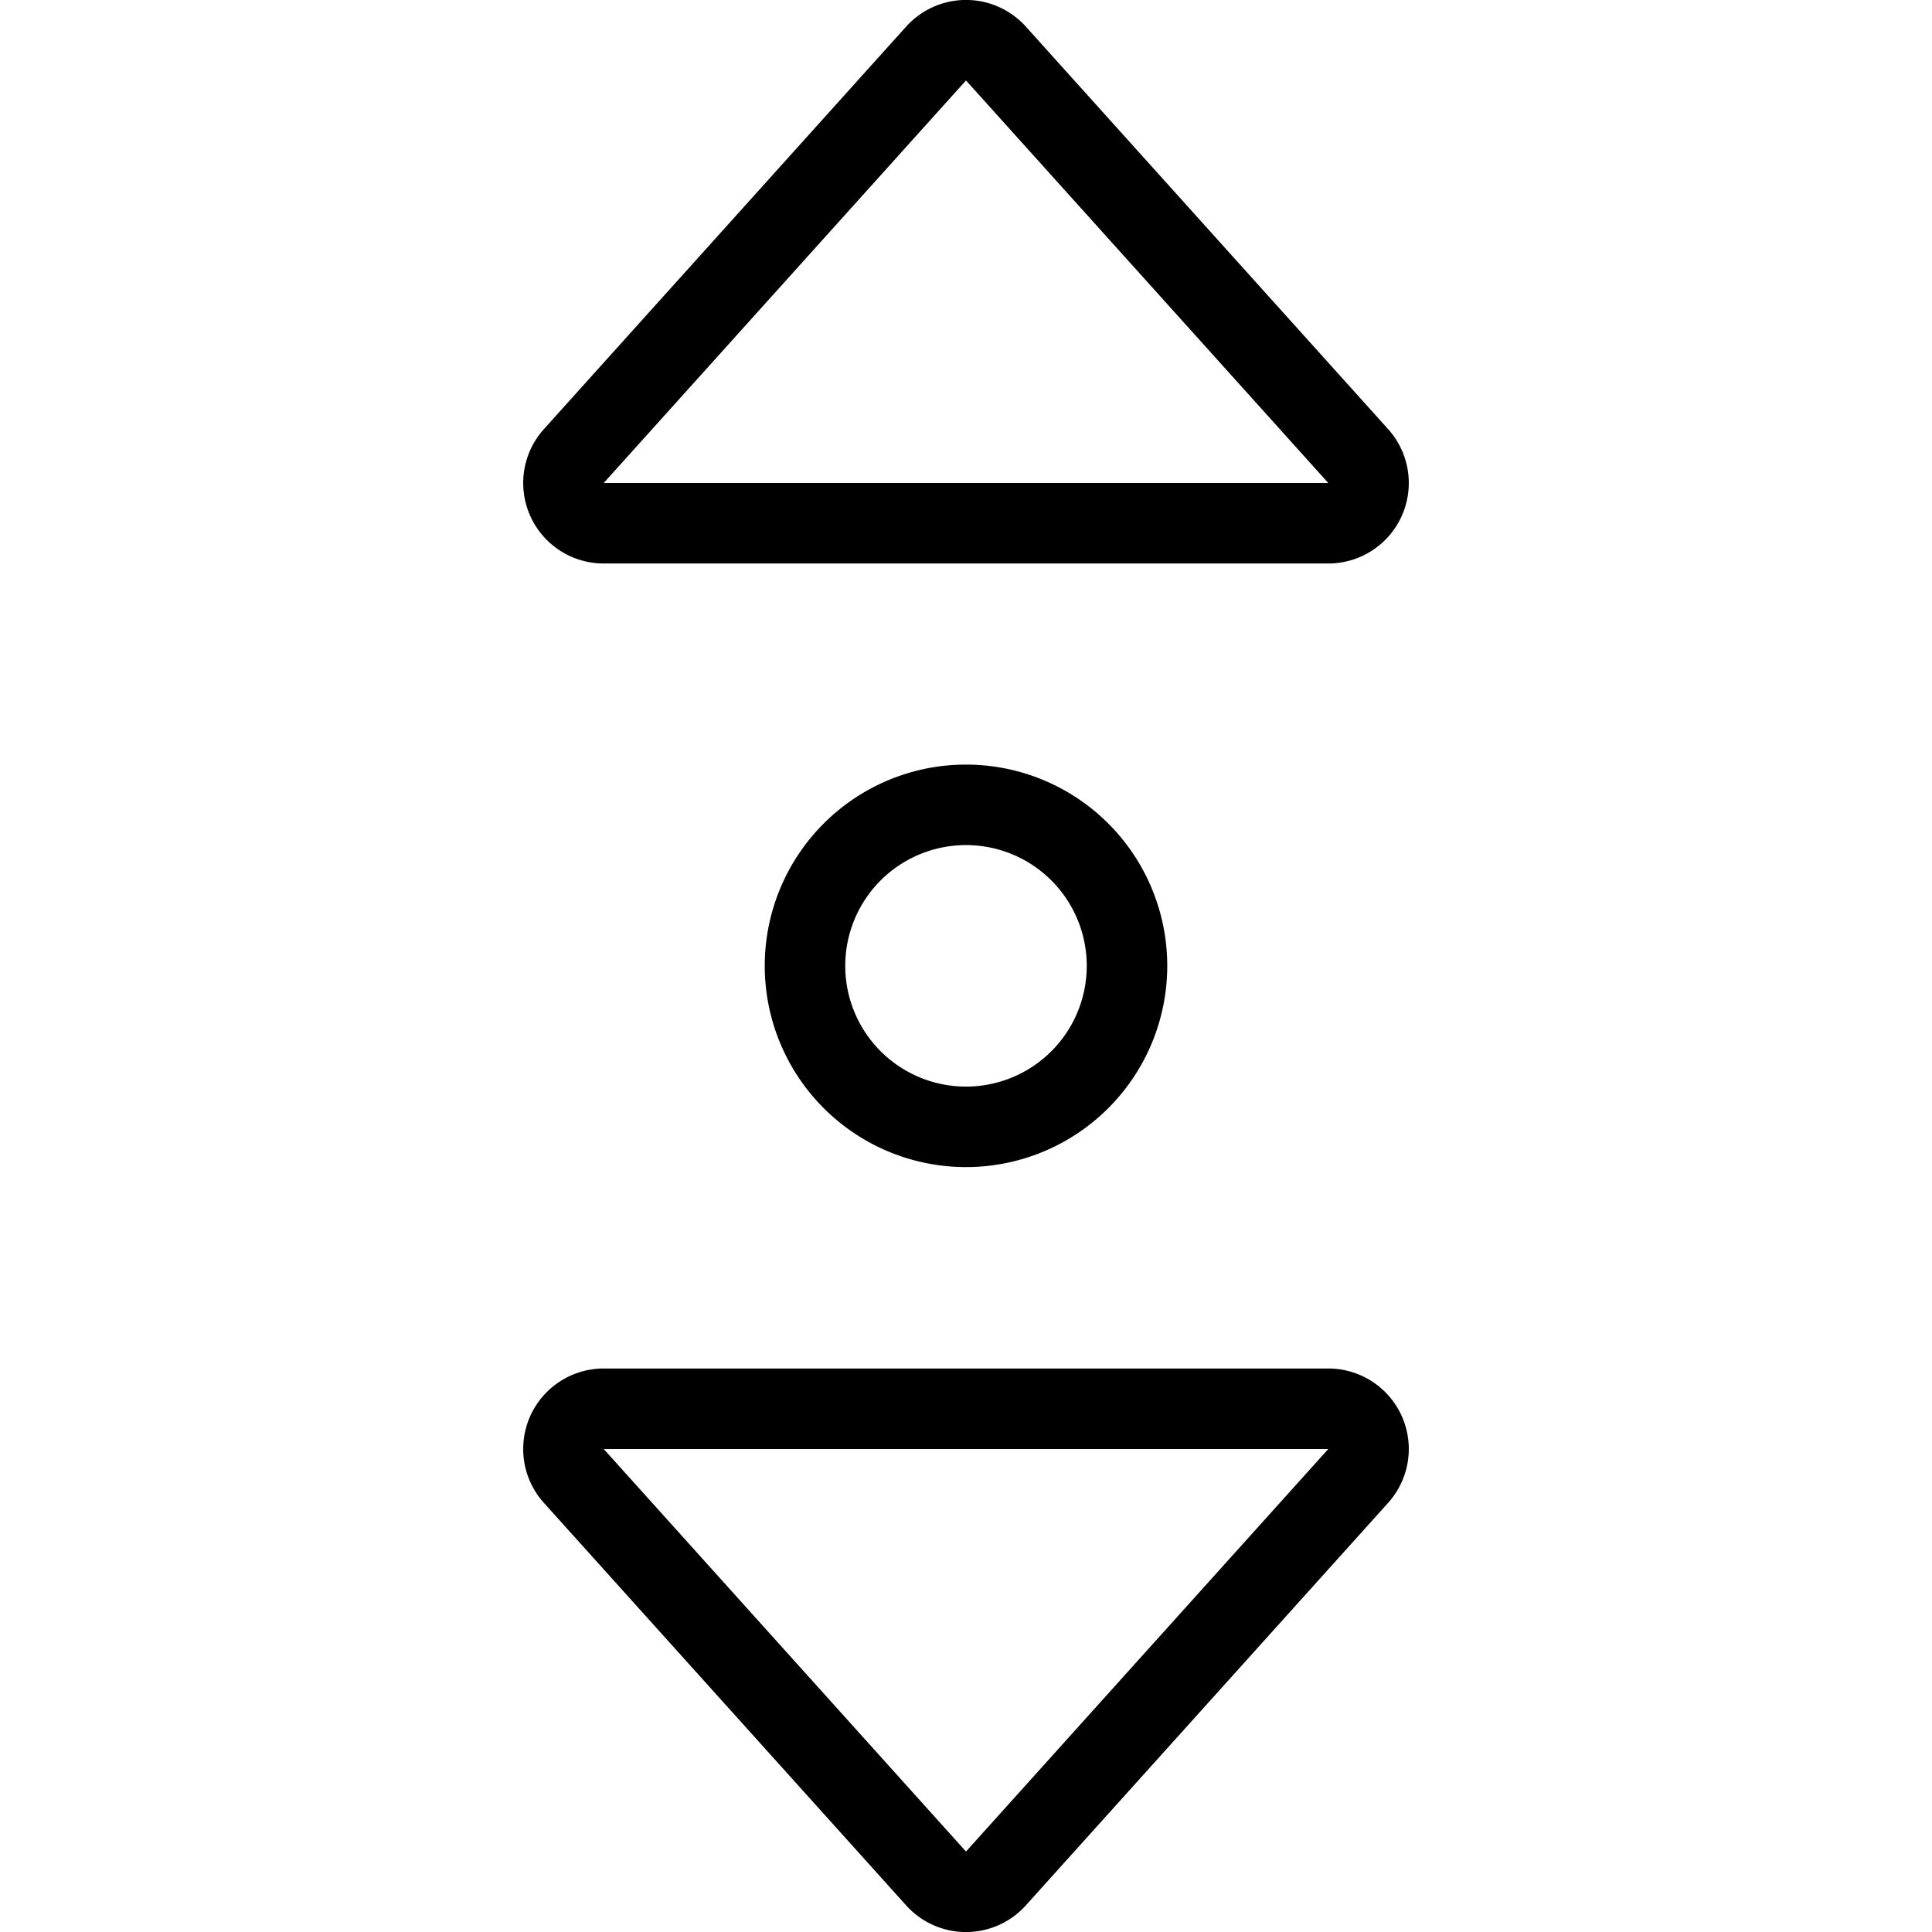
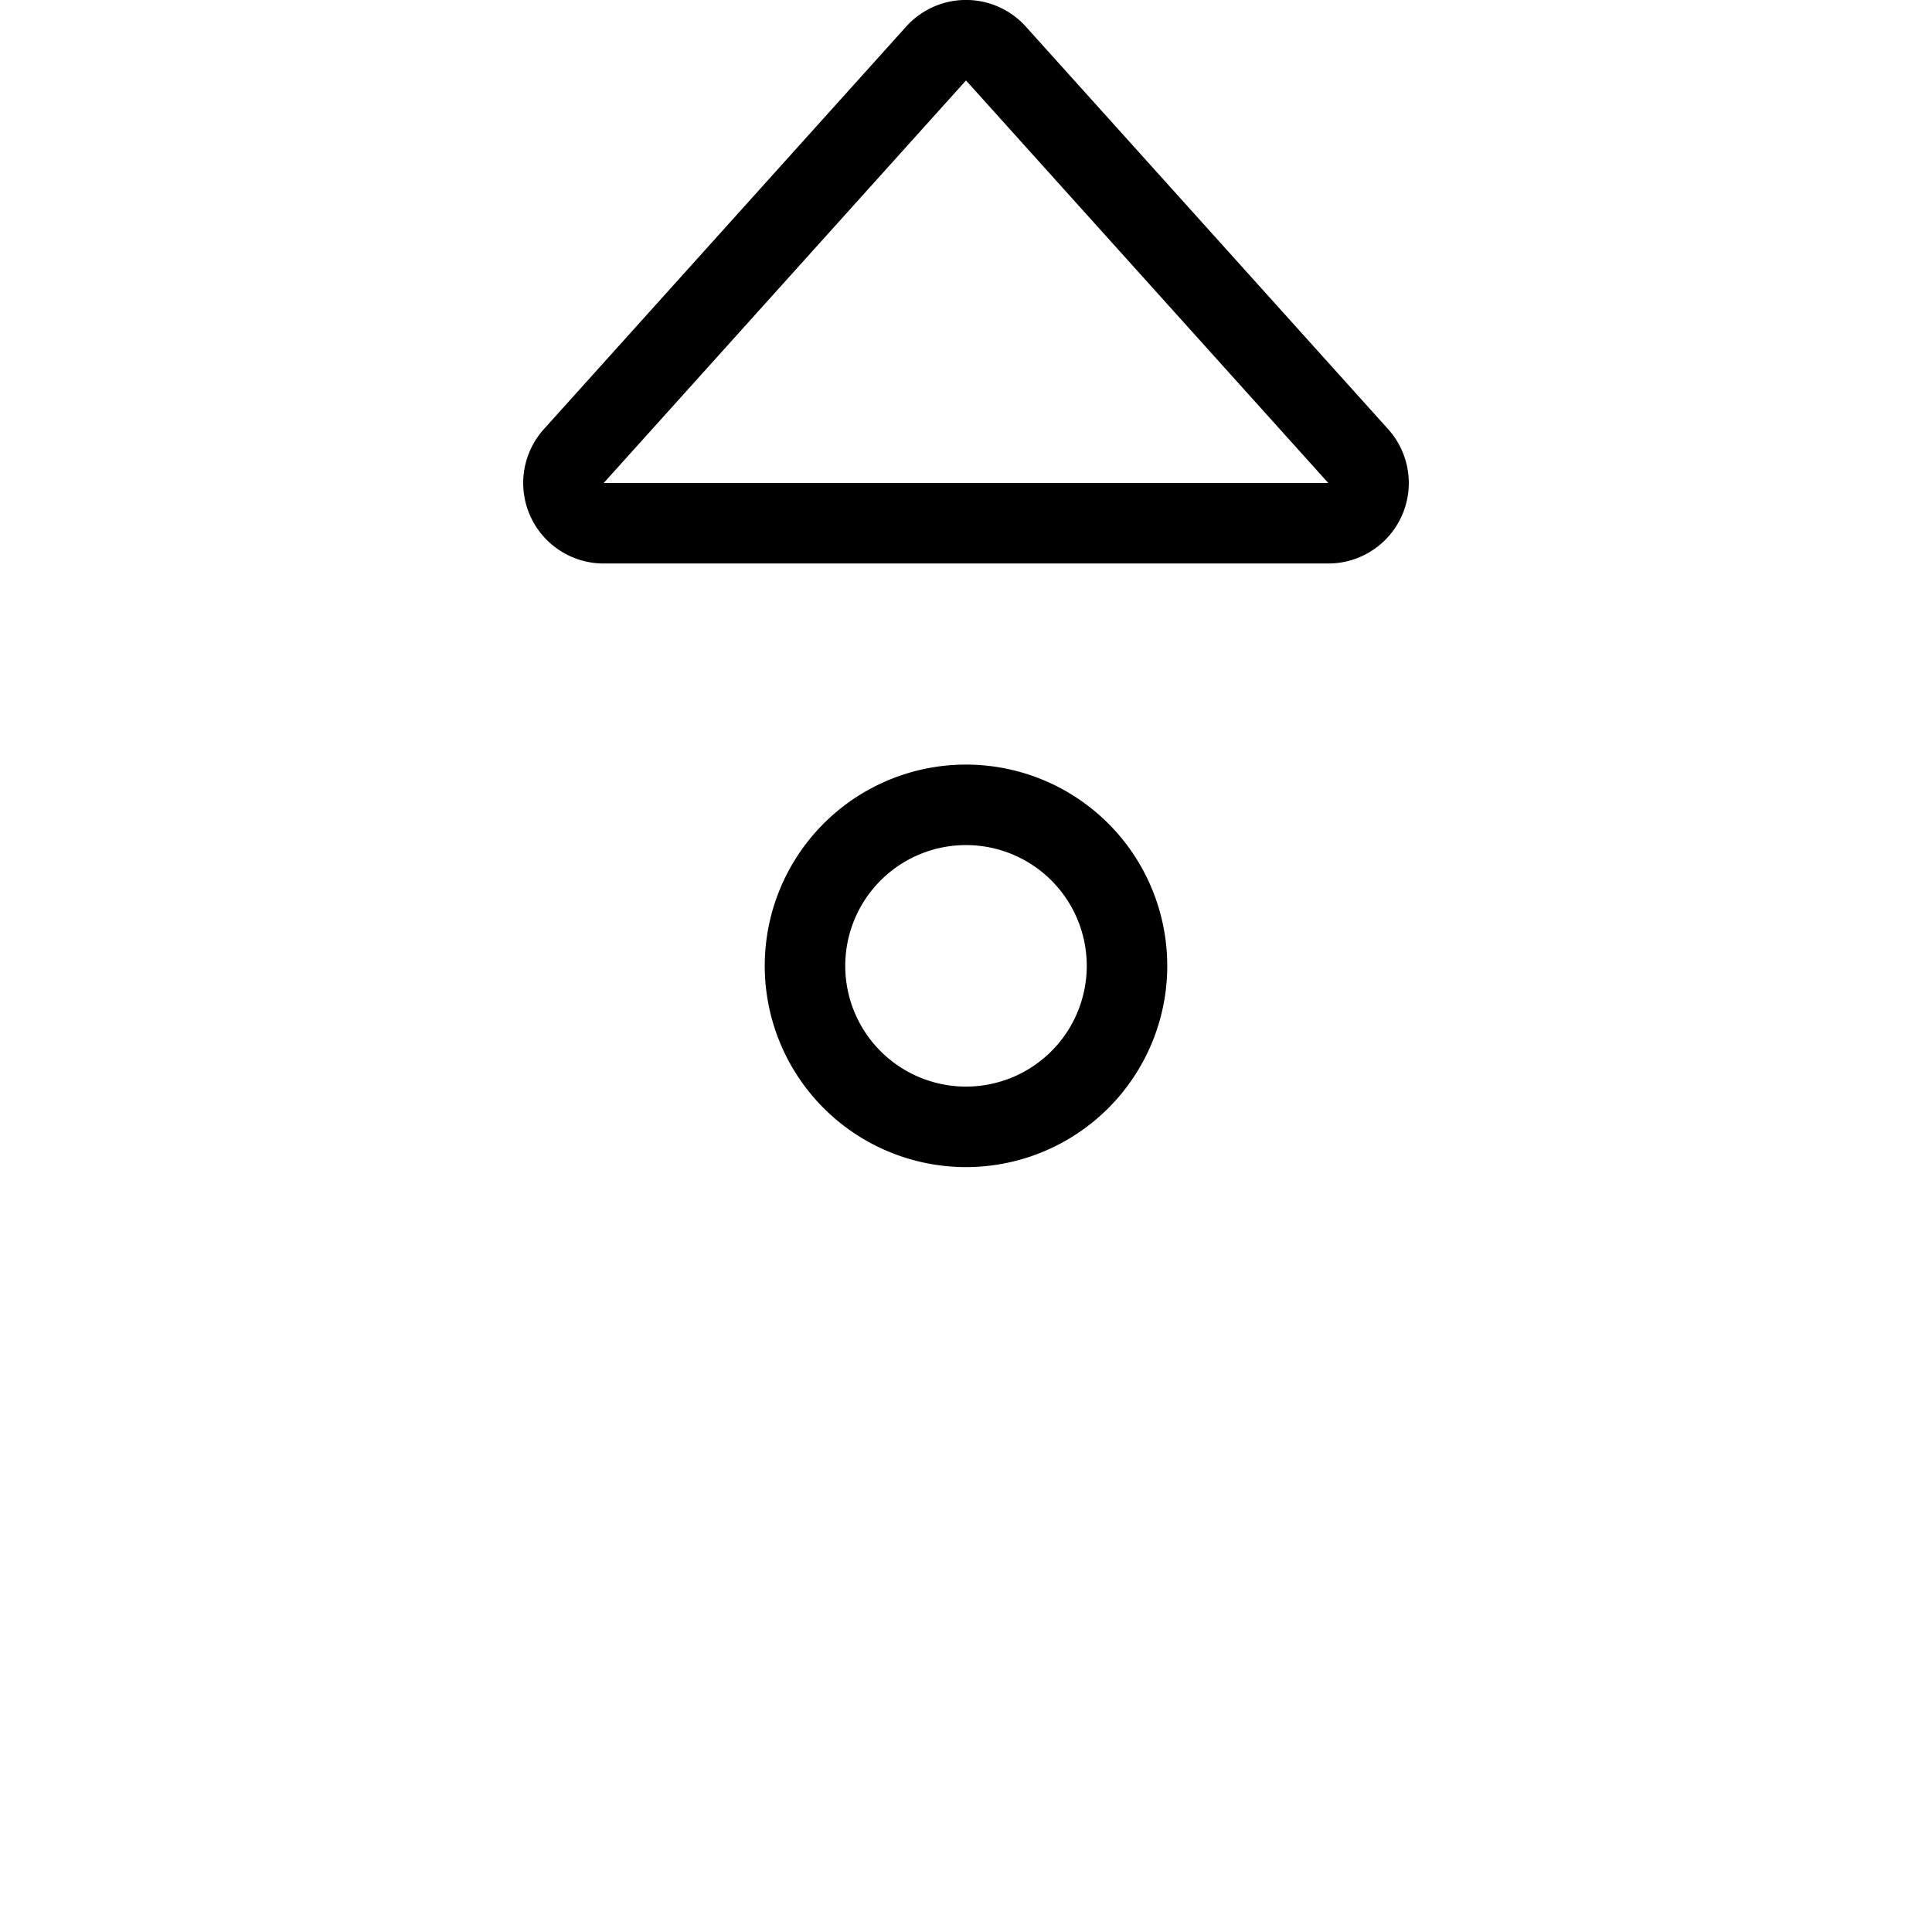
<svg xmlns="http://www.w3.org/2000/svg" viewBox="0 0 24 24">
  <g transform="matrix(1,0,0,1,0,0)">
    <path d="M10.000 11.998 A2.000 2.000 0 1 0 14.000 11.998 A2.000 2.000 0 1 0 10.000 11.998 Z" fill="none" stroke="#000000" stroke-linecap="round" stroke-linejoin="round" />
    <path d="M16.5,6.5a.5.5,0,0,0,.369-.838l-4.5-5a.5.5,0,0,0-.738,0l-4.5,5A.5.5,0,0,0,7.5,6.5Z" fill="none" stroke="#000000" stroke-linecap="round" stroke-linejoin="round" />
-     <path d="M16.5,17.5a.5.5,0,0,1,.369.838l-4.5,5a.5.5,0,0,1-.738,0l-4.5-5A.5.5,0,0,1,7.5,17.5Z" fill="none" stroke="#000000" stroke-linecap="round" stroke-linejoin="round" />
  </g>
</svg>